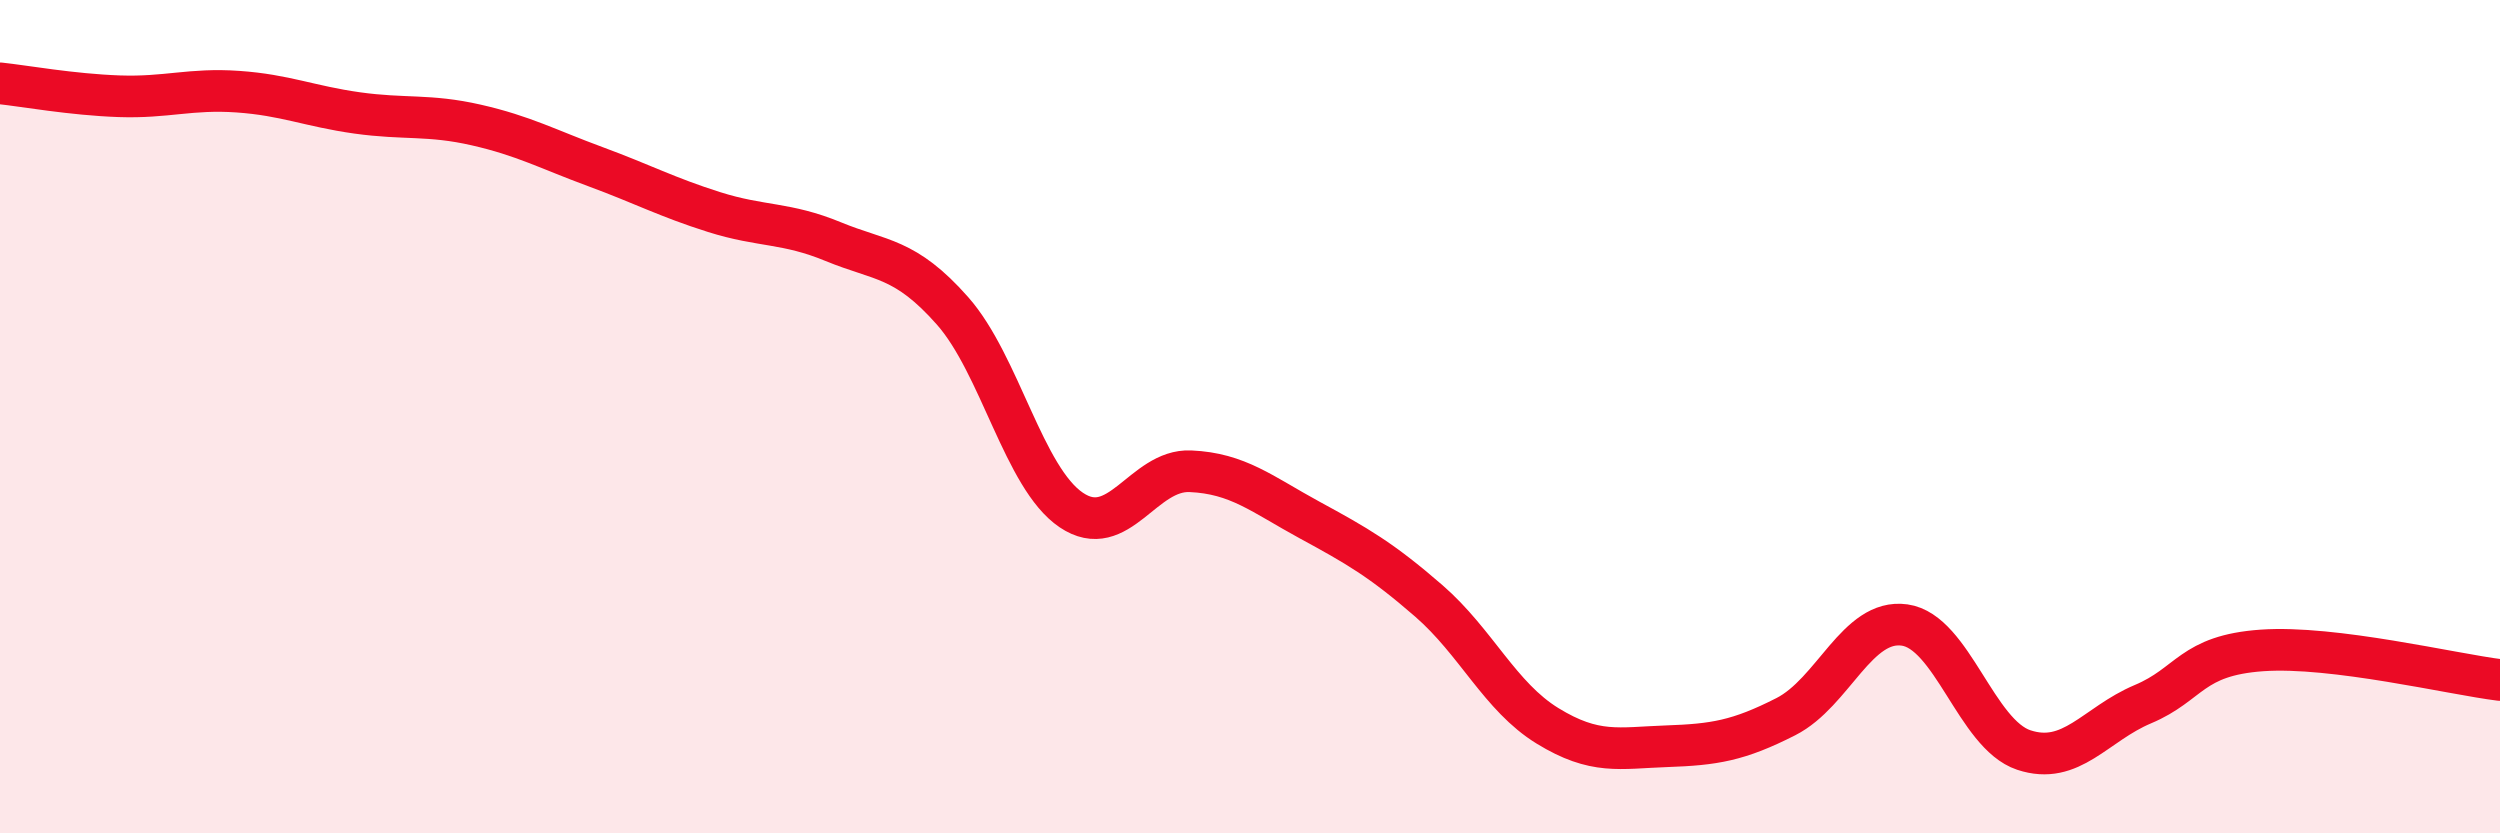
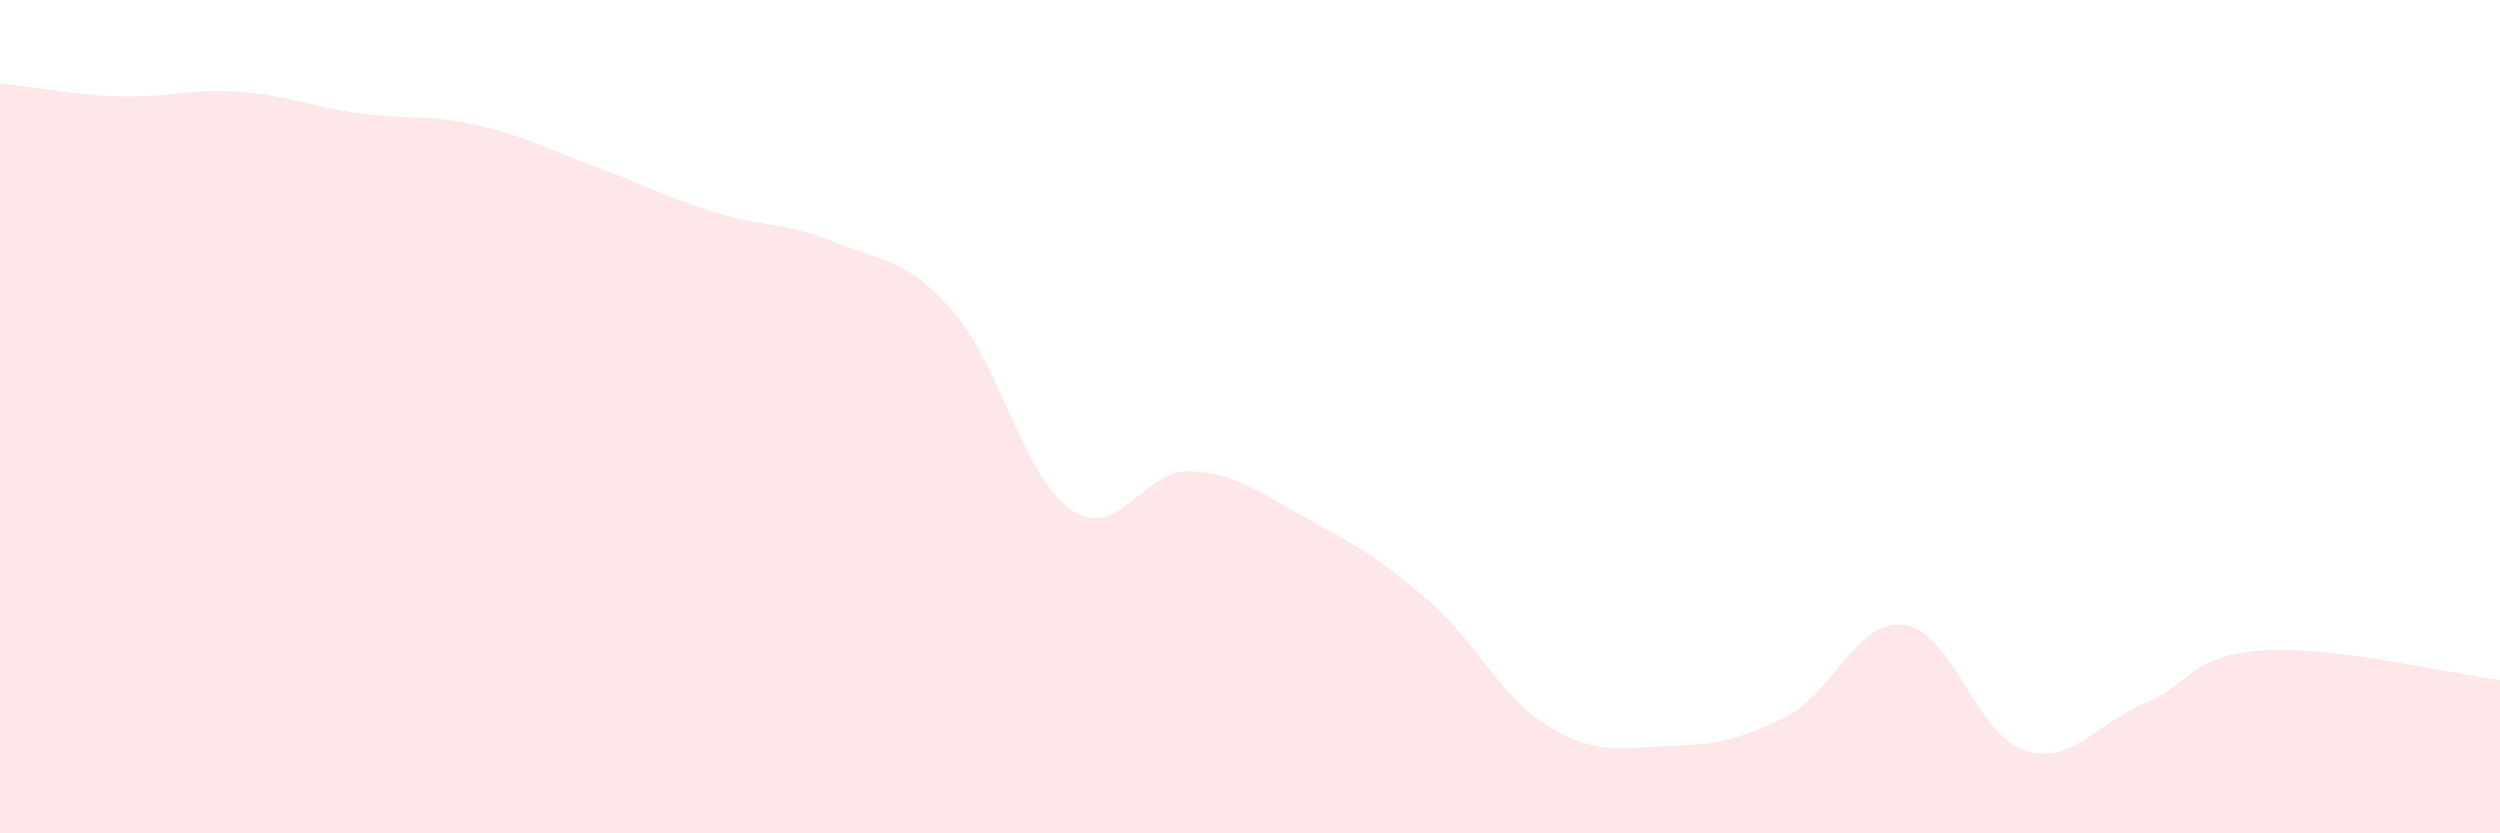
<svg xmlns="http://www.w3.org/2000/svg" width="60" height="20" viewBox="0 0 60 20">
  <path d="M 0,2 C 0.57,2.06 1.72,2.27 2.86,2.31 C 4,2.35 4.57,2.12 5.71,2.2 C 6.85,2.28 7.43,2.55 8.57,2.71 C 9.71,2.87 10.29,2.74 11.43,3 C 12.57,3.26 13.15,3.58 14.29,4 C 15.43,4.42 16,4.73 17.14,5.09 C 18.28,5.45 18.86,5.33 20,5.8 C 21.14,6.27 21.72,6.17 22.86,7.46 C 24,8.75 24.57,11.47 25.71,12.24 C 26.85,13.01 27.43,11.26 28.57,11.31 C 29.71,11.36 30.29,11.86 31.43,12.48 C 32.57,13.1 33.15,13.43 34.29,14.42 C 35.43,15.41 36,16.72 37.14,17.42 C 38.28,18.12 38.86,17.95 40,17.91 C 41.14,17.87 41.72,17.78 42.86,17.2 C 44,16.62 44.57,14.84 45.71,15 C 46.85,15.16 47.43,17.62 48.57,18 C 49.71,18.38 50.29,17.38 51.43,16.9 C 52.57,16.42 52.58,15.73 54.29,15.61 C 56,15.49 58.86,16.18 60,16.32L60 20L0 20Z" fill="#EB0A25" opacity="0.1" stroke-linecap="round" stroke-linejoin="round" />
-   <path d="M 0,2 C 0.57,2.06 1.72,2.27 2.86,2.31 C 4,2.35 4.57,2.12 5.71,2.2 C 6.85,2.28 7.43,2.55 8.57,2.71 C 9.71,2.87 10.29,2.74 11.43,3 C 12.57,3.26 13.15,3.58 14.29,4 C 15.43,4.42 16,4.73 17.14,5.09 C 18.28,5.45 18.86,5.33 20,5.8 C 21.14,6.27 21.72,6.17 22.86,7.46 C 24,8.75 24.57,11.47 25.71,12.24 C 26.85,13.01 27.43,11.26 28.57,11.31 C 29.71,11.36 30.29,11.86 31.43,12.48 C 32.57,13.1 33.15,13.43 34.29,14.42 C 35.43,15.41 36,16.72 37.14,17.42 C 38.28,18.12 38.86,17.95 40,17.91 C 41.14,17.87 41.72,17.78 42.86,17.2 C 44,16.62 44.57,14.84 45.71,15 C 46.85,15.16 47.43,17.62 48.57,18 C 49.71,18.38 50.29,17.38 51.43,16.9 C 52.57,16.42 52.58,15.73 54.29,15.61 C 56,15.49 58.86,16.18 60,16.32" stroke="#EB0A25" stroke-width="1" fill="none" stroke-linecap="round" stroke-linejoin="round" />
</svg>